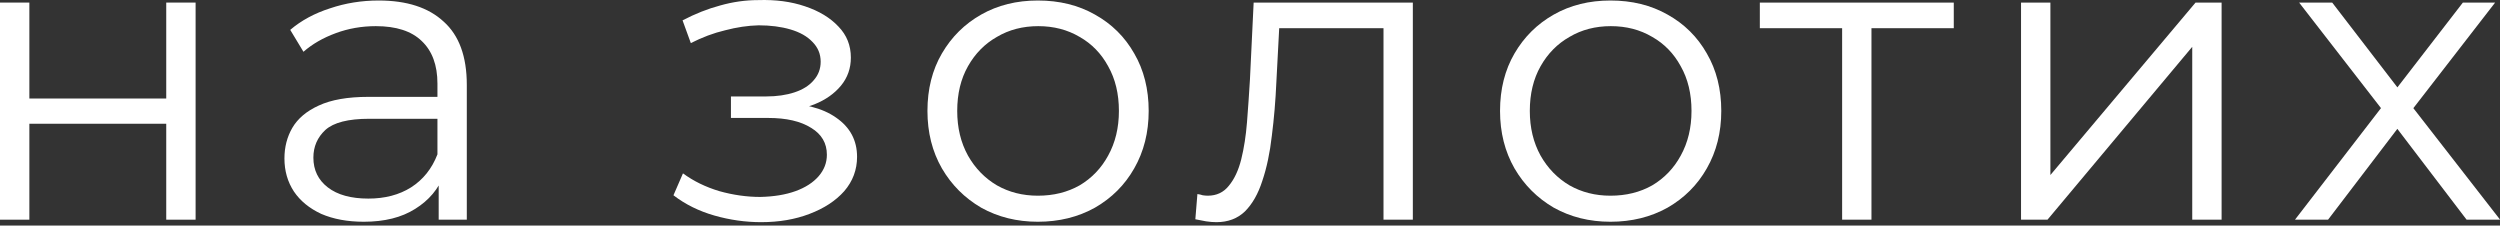
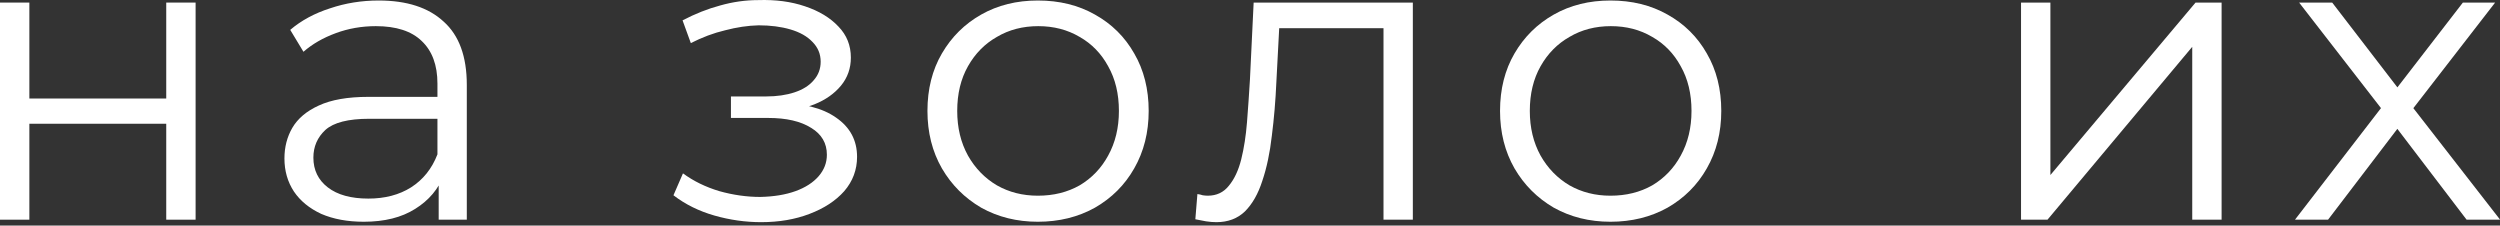
<svg xmlns="http://www.w3.org/2000/svg" fill="none" height="100%" overflow="visible" preserveAspectRatio="none" style="display: block;" viewBox="0 0 133 12" width="100%">
  <rect x="0" y="0" width="133" height="12" fill="#333333" stroke="none" />
  <g id="  ">
    <path d="M0 11.687V0.137H1.562V5.241H8.844V0.137H10.406V11.687H8.844V6.583H1.562V11.687H0Z" fill="white" />
    <path d="M23.338 11.687V9.135L23.272 8.717V4.449C23.272 3.466 22.993 2.711 22.436 2.183C21.893 1.655 21.079 1.391 19.994 1.391C19.246 1.391 18.534 1.515 17.86 1.765C17.185 2.014 16.613 2.344 16.144 2.755L15.44 1.589C16.026 1.09 16.73 0.709 17.552 0.445C18.373 0.166 19.238 0.027 20.148 0.027C21.644 0.027 22.795 0.401 23.602 1.149C24.423 1.882 24.834 3.004 24.834 4.515V11.687H23.338ZM19.356 11.797C18.49 11.797 17.735 11.657 17.09 11.379C16.459 11.085 15.975 10.689 15.638 10.191C15.3 9.677 15.132 9.091 15.132 8.431C15.132 7.829 15.271 7.287 15.55 6.803C15.843 6.304 16.312 5.908 16.958 5.615C17.618 5.307 18.498 5.153 19.598 5.153H23.58V6.319H19.642C18.527 6.319 17.75 6.517 17.31 6.913C16.884 7.309 16.672 7.8 16.672 8.387C16.672 9.047 16.928 9.575 17.442 9.971C17.955 10.367 18.674 10.565 19.598 10.565C20.478 10.565 21.233 10.367 21.864 9.971C22.509 9.56 22.978 8.973 23.272 8.211L23.624 9.289C23.33 10.051 22.817 10.66 22.084 11.115C21.365 11.569 20.456 11.797 19.356 11.797Z" fill="white" />
    <path d="M40.492 11.819C39.656 11.819 38.827 11.701 38.006 11.467C37.184 11.232 36.458 10.873 35.828 10.389L36.334 9.223C36.891 9.633 37.536 9.949 38.27 10.169C39.003 10.374 39.729 10.477 40.448 10.477C41.166 10.462 41.79 10.359 42.318 10.169C42.846 9.978 43.256 9.714 43.55 9.377C43.843 9.039 43.99 8.658 43.99 8.233C43.99 7.617 43.711 7.14 43.154 6.803C42.596 6.451 41.834 6.275 40.866 6.275H38.886V5.131H40.756C41.328 5.131 41.834 5.057 42.274 4.911C42.714 4.764 43.051 4.551 43.286 4.273C43.535 3.994 43.66 3.664 43.66 3.283C43.66 2.872 43.513 2.52 43.22 2.227C42.941 1.933 42.552 1.713 42.054 1.567C41.555 1.42 40.99 1.347 40.36 1.347C39.788 1.361 39.194 1.449 38.578 1.611C37.962 1.757 37.353 1.985 36.752 2.293L36.312 1.083C36.986 0.731 37.654 0.467 38.314 0.291C38.988 0.1 39.663 0.005 40.338 0.005C41.262 -0.025 42.09 0.085 42.824 0.335C43.572 0.584 44.166 0.943 44.606 1.413C45.046 1.867 45.266 2.417 45.266 3.063C45.266 3.635 45.09 4.133 44.738 4.559C44.386 4.984 43.916 5.314 43.33 5.549C42.743 5.783 42.076 5.901 41.328 5.901L41.394 5.483C42.714 5.483 43.74 5.739 44.474 6.253C45.222 6.766 45.596 7.463 45.596 8.343C45.596 9.032 45.368 9.641 44.914 10.169C44.459 10.682 43.843 11.085 43.066 11.379C42.303 11.672 41.445 11.819 40.492 11.819Z" fill="white" />
    <path d="M55.214 11.797C54.099 11.797 53.094 11.547 52.2 11.049C51.32 10.535 50.623 9.839 50.11 8.959C49.596 8.064 49.34 7.045 49.34 5.901C49.34 4.742 49.596 3.723 50.11 2.843C50.623 1.963 51.32 1.273 52.2 0.775C53.08 0.276 54.084 0.027 55.214 0.027C56.358 0.027 57.37 0.276 58.25 0.775C59.144 1.273 59.841 1.963 60.34 2.843C60.853 3.723 61.11 4.742 61.11 5.901C61.11 7.045 60.853 8.064 60.34 8.959C59.841 9.839 59.144 10.535 58.25 11.049C57.355 11.547 56.343 11.797 55.214 11.797ZM55.214 10.411C56.05 10.411 56.79 10.227 57.436 9.861C58.081 9.479 58.587 8.951 58.954 8.277C59.335 7.587 59.526 6.795 59.526 5.901C59.526 4.991 59.335 4.199 58.954 3.525C58.587 2.85 58.081 2.329 57.436 1.963C56.79 1.581 56.057 1.391 55.236 1.391C54.414 1.391 53.681 1.581 53.036 1.963C52.39 2.329 51.877 2.85 51.496 3.525C51.114 4.199 50.924 4.991 50.924 5.901C50.924 6.795 51.114 7.587 51.496 8.277C51.877 8.951 52.39 9.479 53.036 9.861C53.681 10.227 54.407 10.411 55.214 10.411Z" fill="white" />
    <path d="M63.592 11.665L63.702 10.323C63.804 10.337 63.9 10.359 63.987 10.389C64.09 10.403 64.178 10.411 64.251 10.411C64.721 10.411 65.095 10.235 65.374 9.883C65.667 9.531 65.887 9.061 66.034 8.475C66.18 7.888 66.283 7.228 66.341 6.495C66.4 5.747 66.451 4.999 66.496 4.251L66.694 0.137H75.163V11.687H73.602V1.039L73.998 1.501H67.706L68.079 1.017L67.903 4.361C67.859 5.358 67.779 6.311 67.662 7.221C67.559 8.13 67.39 8.929 67.156 9.619C66.936 10.308 66.627 10.851 66.231 11.247C65.835 11.628 65.329 11.819 64.713 11.819C64.537 11.819 64.354 11.804 64.163 11.775C63.987 11.745 63.797 11.709 63.592 11.665Z" fill="white" />
    <path d="M85.676 11.797C84.561 11.797 83.557 11.547 82.662 11.049C81.782 10.535 81.085 9.839 80.572 8.959C80.059 8.064 79.802 7.045 79.802 5.901C79.802 4.742 80.059 3.723 80.572 2.843C81.085 1.963 81.782 1.273 82.662 0.775C83.542 0.276 84.547 0.027 85.676 0.027C86.82 0.027 87.832 0.276 88.712 0.775C89.607 1.273 90.303 1.963 90.802 2.843C91.315 3.723 91.572 4.742 91.572 5.901C91.572 7.045 91.315 8.064 90.802 8.959C90.303 9.839 89.607 10.535 88.712 11.049C87.817 11.547 86.805 11.797 85.676 11.797ZM85.676 10.411C86.512 10.411 87.253 10.227 87.898 9.861C88.543 9.479 89.049 8.951 89.416 8.277C89.797 7.587 89.988 6.795 89.988 5.901C89.988 4.991 89.797 4.199 89.416 3.525C89.049 2.85 88.543 2.329 87.898 1.963C87.253 1.581 86.519 1.391 85.698 1.391C84.877 1.391 84.143 1.581 83.498 1.963C82.853 2.329 82.339 2.85 81.958 3.525C81.577 4.199 81.386 4.991 81.386 5.901C81.386 6.795 81.577 7.587 81.958 8.277C82.339 8.951 82.853 9.479 83.498 9.861C84.143 10.227 84.869 10.411 85.676 10.411Z" fill="white" />
-     <path d="M98.001 11.687V1.083L98.397 1.501H93.623V0.137H103.941V1.501H99.166L99.562 1.083V11.687H98.001Z" fill="white" />
    <path d="M107.519 11.687V0.137H109.081V9.311L116.803 0.137H118.189V11.687H116.627V2.491L108.927 11.687H107.519Z" fill="white" />
    <path d="M122.093 11.687L126.977 5.351L126.955 6.121L122.313 0.137H124.073L127.879 5.087L127.219 5.065L131.025 0.137H132.741L128.055 6.187L128.077 5.351L133.005 11.687H131.223L127.197 6.407L127.813 6.495L123.853 11.687H122.093Z" fill="white" />
  </g>
</svg>